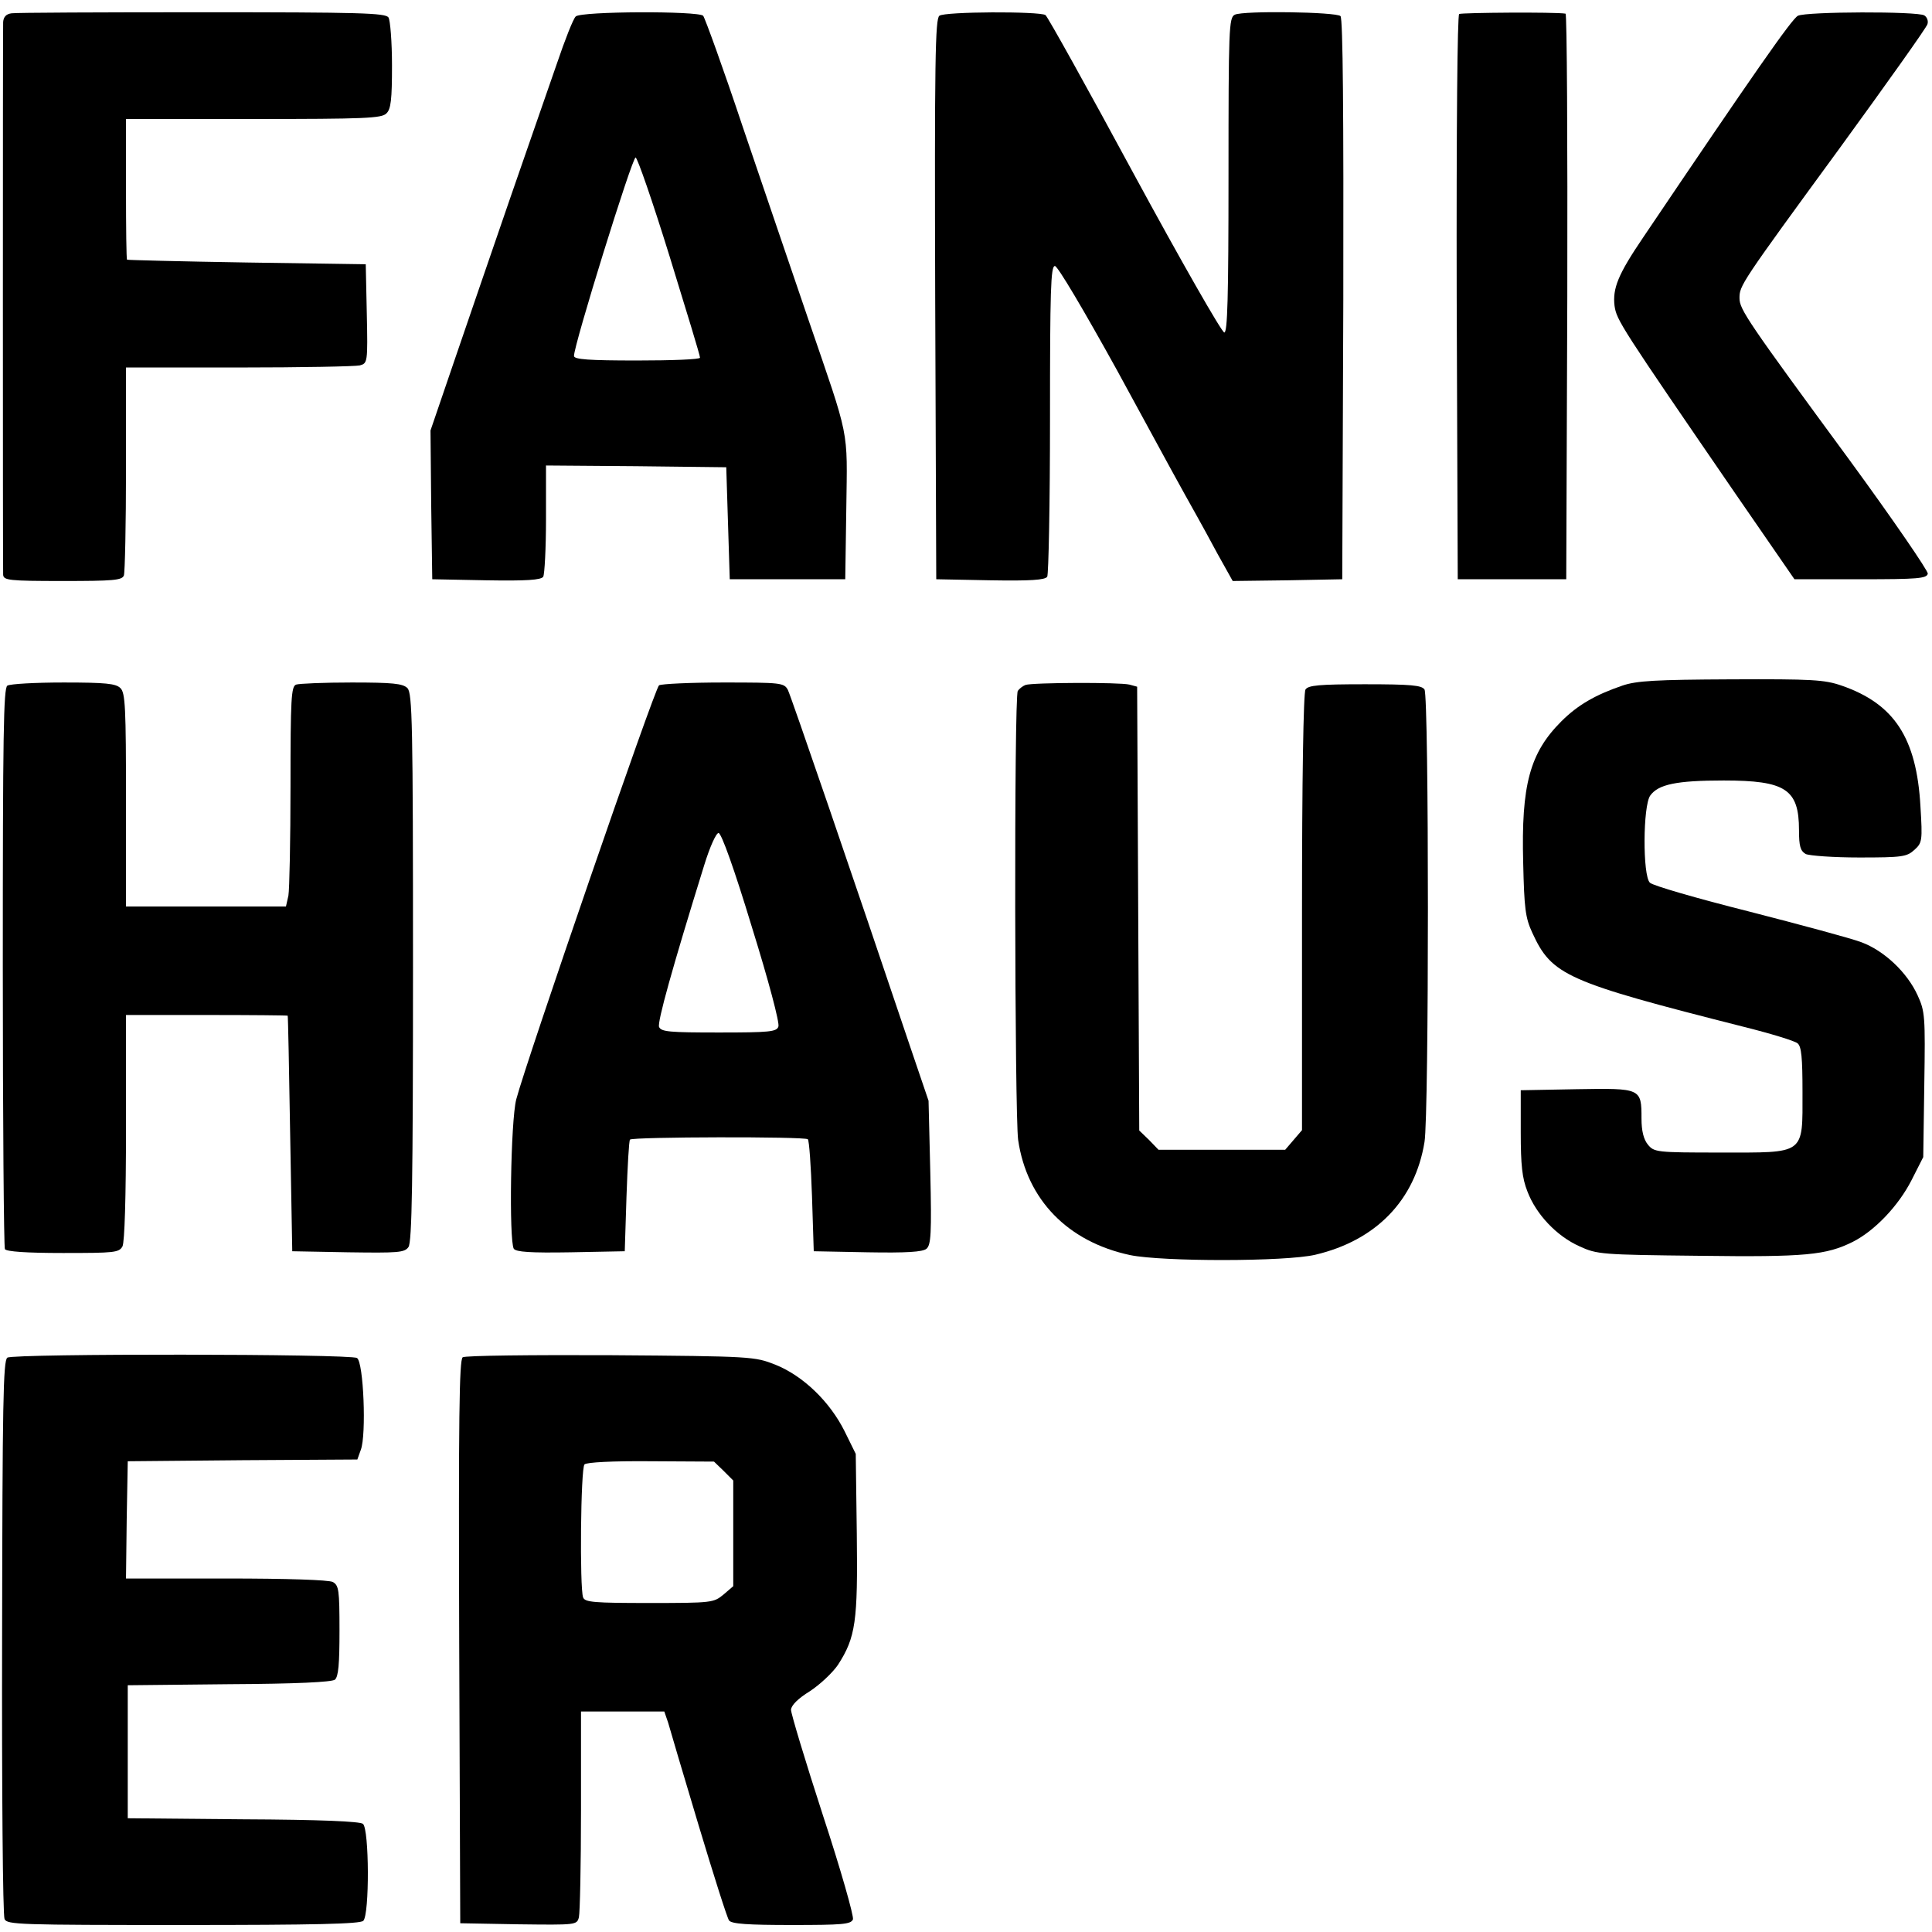
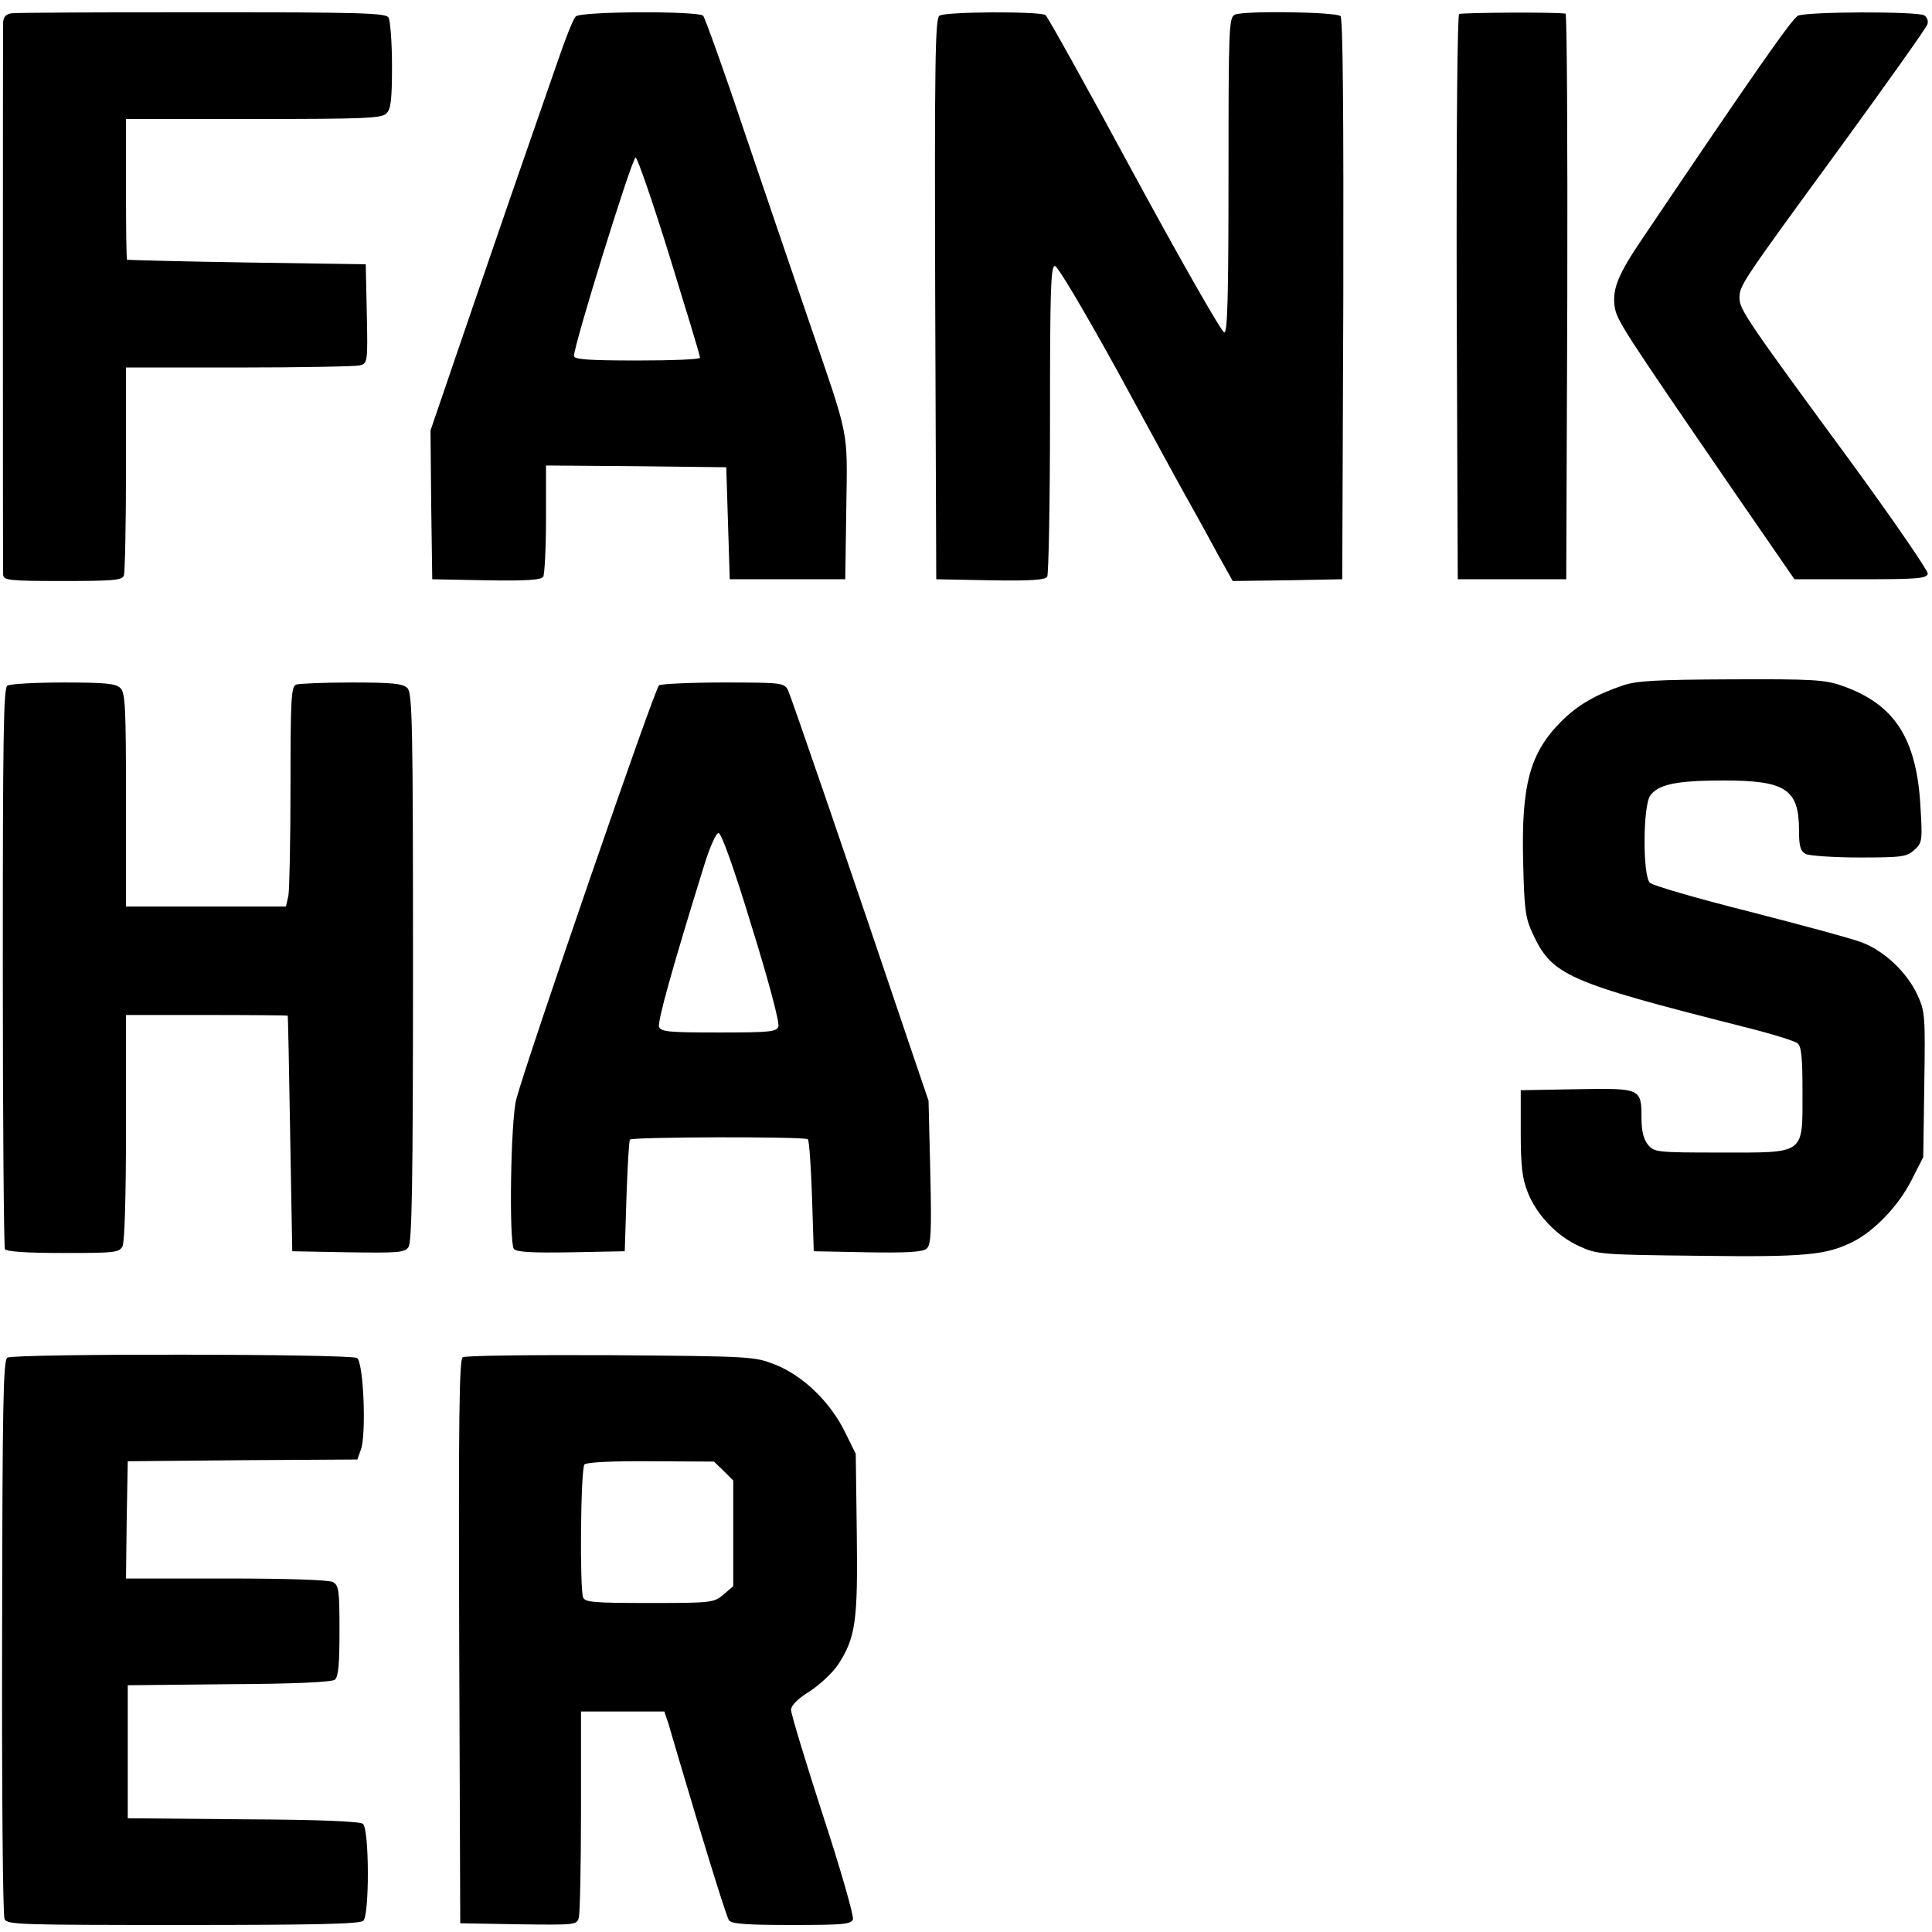
<svg xmlns="http://www.w3.org/2000/svg" version="1.0" width="552pt" height="552pt" viewBox="0 0 552 552" preserveAspectRatio="xMidYMid meet">
  <g transform="translate(0,552) scale(0.1,-0.1)" fill="#000000" stroke="none">
    <path d="M33 5482 c-16 -2 -23 -11 -24 -25 -1 -30 -1 -1558 0 -1579 1 -16 16 -18 170 -18 145 0 170 2 175 16 3 9 6 146 6 305 l0 289 323 0 c177 0 332 3 345 6 22 6 23 8 20 148 l-3 141 -340 5 c-187 3 -341 7 -342 8 -2 1 -3 92 -3 202 l0 200 364 0 c318 0 367 2 380 16 13 12 16 40 16 137 0 67 -5 129 -10 137 -8 13 -81 15 -532 15 -288 0 -533 -1 -545 -3z" />
    <path d="M1645 5473 c-7 -6 -31 -67 -54 -135 -24 -68 -83 -240 -133 -383 -49 -143 -121 -351 -159 -463 l-69 -202 2 -213 3 -212 154 -3 c117 -2 156 1 163 10 4 7 8 82 8 166 l0 152 258 -2 257 -3 5 -160 5 -160 165 0 165 0 3 203 c3 232 11 191 -108 538 -45 131 -129 379 -187 549 -57 171 -109 314 -114 320 -14 14 -349 13 -364 -2z m268 -685 c48 -156 88 -286 87 -290 0 -5 -81 -8 -180 -8 -137 0 -180 3 -180 13 -1 29 166 567 176 567 5 0 49 -127 97 -282z" />
    <path d="M2684 5475 c-12 -8 -14 -130 -12 -810 l3 -800 154 -3 c117 -2 156 1 163 10 4 7 8 210 8 451 0 367 2 437 14 437 8 0 83 -127 177 -297 150 -276 183 -336 229 -418 9 -16 36 -65 59 -108 l43 -77 157 2 156 3 3 799 c1 525 -1 803 -8 810 -12 12 -278 16 -302 4 -17 -8 -18 -40 -18 -458 0 -353 -3 -450 -12 -450 -7 0 -123 203 -257 450 -134 248 -248 453 -254 457 -18 11 -288 10 -303 -2z" />
    <path d="M4169 5480 c-5 -4 -8 -316 -7 -811 l3 -804 155 0 155 0 3 808 c1 444 -1 808 -5 808 -29 5 -296 3 -304 -1z" />
    <path d="M5137 5475 c-17 -8 -129 -169 -442 -633 -72 -106 -88 -146 -82 -196 6 -41 17 -58 345 -536 l169 -245 189 0 c163 0 189 2 192 16 1 8 -99 154 -224 325 -291 396 -314 430 -314 462 0 36 2 40 285 427 136 187 250 347 252 356 3 9 -1 20 -9 25 -19 12 -337 11 -361 -1z" />
    <path d="M4635 3561 c-76 -26 -127 -55 -174 -102 -90 -90 -115 -181 -109 -405 3 -129 6 -156 26 -199 56 -122 96 -140 605 -269 76 -19 145 -40 153 -47 11 -9 14 -41 14 -139 0 -181 10 -173 -235 -173 -183 0 -189 1 -207 23 -12 15 -18 39 -18 74 0 87 -1 87 -185 84 l-160 -3 0 -120 c0 -94 4 -131 19 -169 25 -66 84 -128 149 -157 50 -23 62 -24 342 -27 304 -4 363 2 439 40 63 32 130 103 167 175 l34 67 3 207 c3 196 2 209 -19 255 -30 66 -96 128 -161 152 -29 11 -174 50 -322 88 -147 37 -275 74 -282 82 -21 20 -20 220 1 249 23 32 75 43 210 43 177 0 215 -25 215 -142 0 -46 4 -59 19 -68 11 -5 80 -10 153 -10 124 0 136 2 158 22 22 20 23 26 17 124 -11 196 -75 293 -225 345 -49 17 -84 19 -316 18 -216 -1 -270 -4 -311 -18z" />
    <path d="M21 3561 c-11 -7 -13 -141 -13 -804 0 -437 3 -800 6 -806 5 -7 61 -11 166 -11 147 0 160 1 170 19 6 13 10 138 10 340 l0 321 230 0 c127 0 231 -1 232 -2 1 -2 4 -154 7 -338 l6 -335 160 -3 c142 -2 161 -1 172 15 10 13 13 187 13 799 0 698 -2 784 -16 798 -13 13 -42 16 -159 16 -79 0 -150 -3 -159 -6 -14 -5 -16 -40 -16 -289 0 -155 -3 -297 -6 -314 l-7 -31 -228 0 -229 0 0 304 c0 264 -2 307 -16 320 -13 13 -42 16 -162 16 -81 0 -153 -4 -161 -9z" />
    <path d="M1883 3562 c-12 -7 -380 -1076 -408 -1183 -16 -62 -21 -403 -7 -427 7 -9 46 -12 163 -10 l154 3 5 157 c3 86 7 159 10 162 8 8 500 9 508 1 4 -3 9 -77 12 -163 l5 -157 154 -3 c111 -2 157 1 168 10 13 11 15 43 11 218 l-5 205 -51 150 c-166 493 -342 1006 -351 1024 -11 20 -19 21 -184 21 -95 0 -177 -4 -184 -8z m265 -690 c48 -154 80 -275 76 -285 -5 -15 -25 -17 -170 -17 -142 0 -165 2 -171 16 -5 14 37 166 129 462 16 52 34 92 41 92 8 0 45 -103 95 -268z" />
-     <path d="M2930 3563 c-8 -3 -18 -11 -22 -17 -11 -16 -9 -1209 1 -1283 25 -171 142 -291 320 -329 93 -19 444 -19 529 1 174 41 285 156 312 322 13 77 13 1273 0 1293 -8 12 -38 15 -170 15 -132 0 -162 -3 -170 -15 -6 -9 -10 -262 -10 -637 l0 -622 -24 -28 -24 -28 -181 0 -181 0 -27 28 -28 27 -3 634 -3 634 -22 6 c-28 7 -277 6 -297 -1z" />
    <path d="M21 1641 c-12 -8 -14 -132 -15 -798 -1 -433 2 -796 7 -806 7 -16 41 -17 510 -17 378 0 506 3 515 12 18 18 17 262 -1 277 -9 7 -120 12 -343 13 l-329 3 0 190 0 190 289 3 c193 1 294 6 303 13 10 9 13 45 13 140 0 117 -2 129 -19 139 -12 6 -128 10 -306 10 l-285 0 2 168 3 167 328 3 328 2 10 28 c16 42 8 250 -11 262 -19 12 -980 13 -999 1z" />
    <path d="M1322 1642 c-10 -7 -12 -176 -10 -813 l3 -804 166 -3 c166 -2 167 -2 173 20 3 13 6 150 6 306 l0 282 119 0 119 0 11 -32 c5 -18 44 -150 87 -293 43 -143 82 -266 87 -272 7 -10 55 -13 179 -13 146 0 169 2 175 16 3 9 -35 143 -86 298 -50 154 -91 290 -91 301 1 13 20 32 54 53 29 19 65 53 80 75 51 79 57 124 54 374 l-3 229 -32 65 c-42 84 -118 158 -198 190 -59 23 -64 24 -470 27 -225 1 -416 -1 -423 -6z m746 -325 l27 -27 0 -151 0 -151 -28 -24 c-28 -23 -32 -24 -211 -24 -158 0 -185 2 -190 16 -10 27 -7 369 4 380 6 6 80 10 190 9 l180 -1 28 -27z" />
  </g>
</svg>